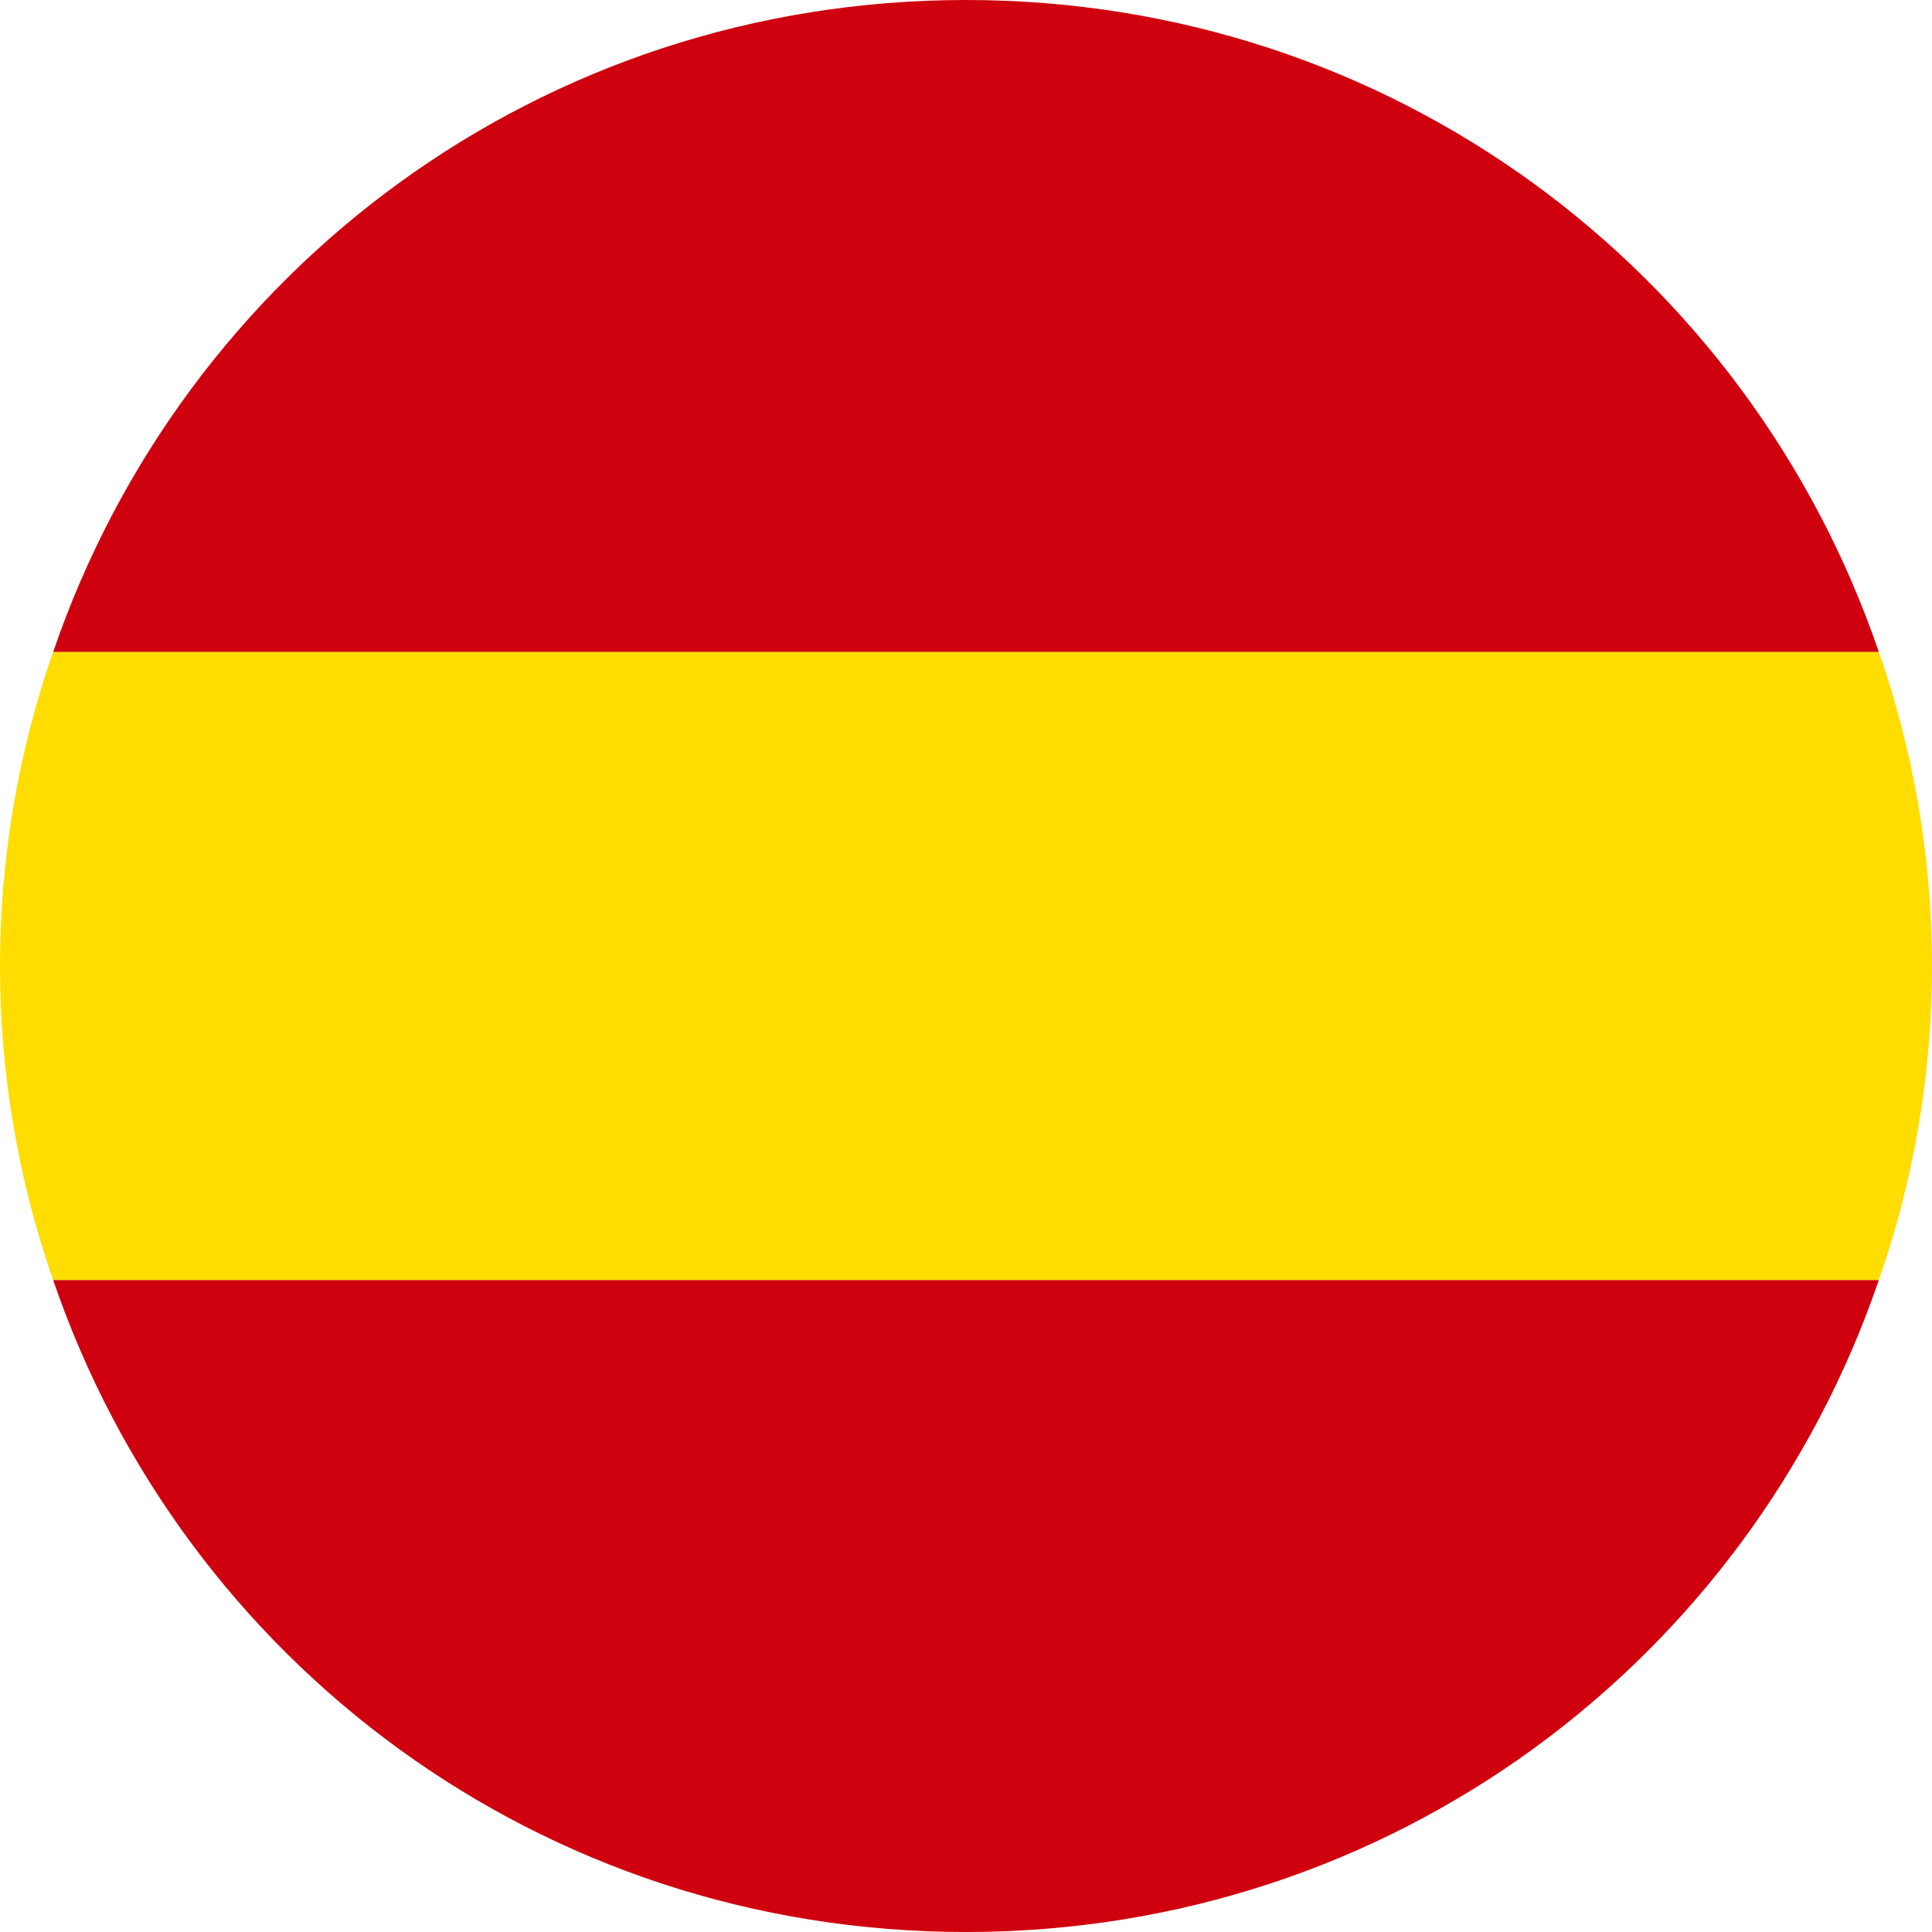
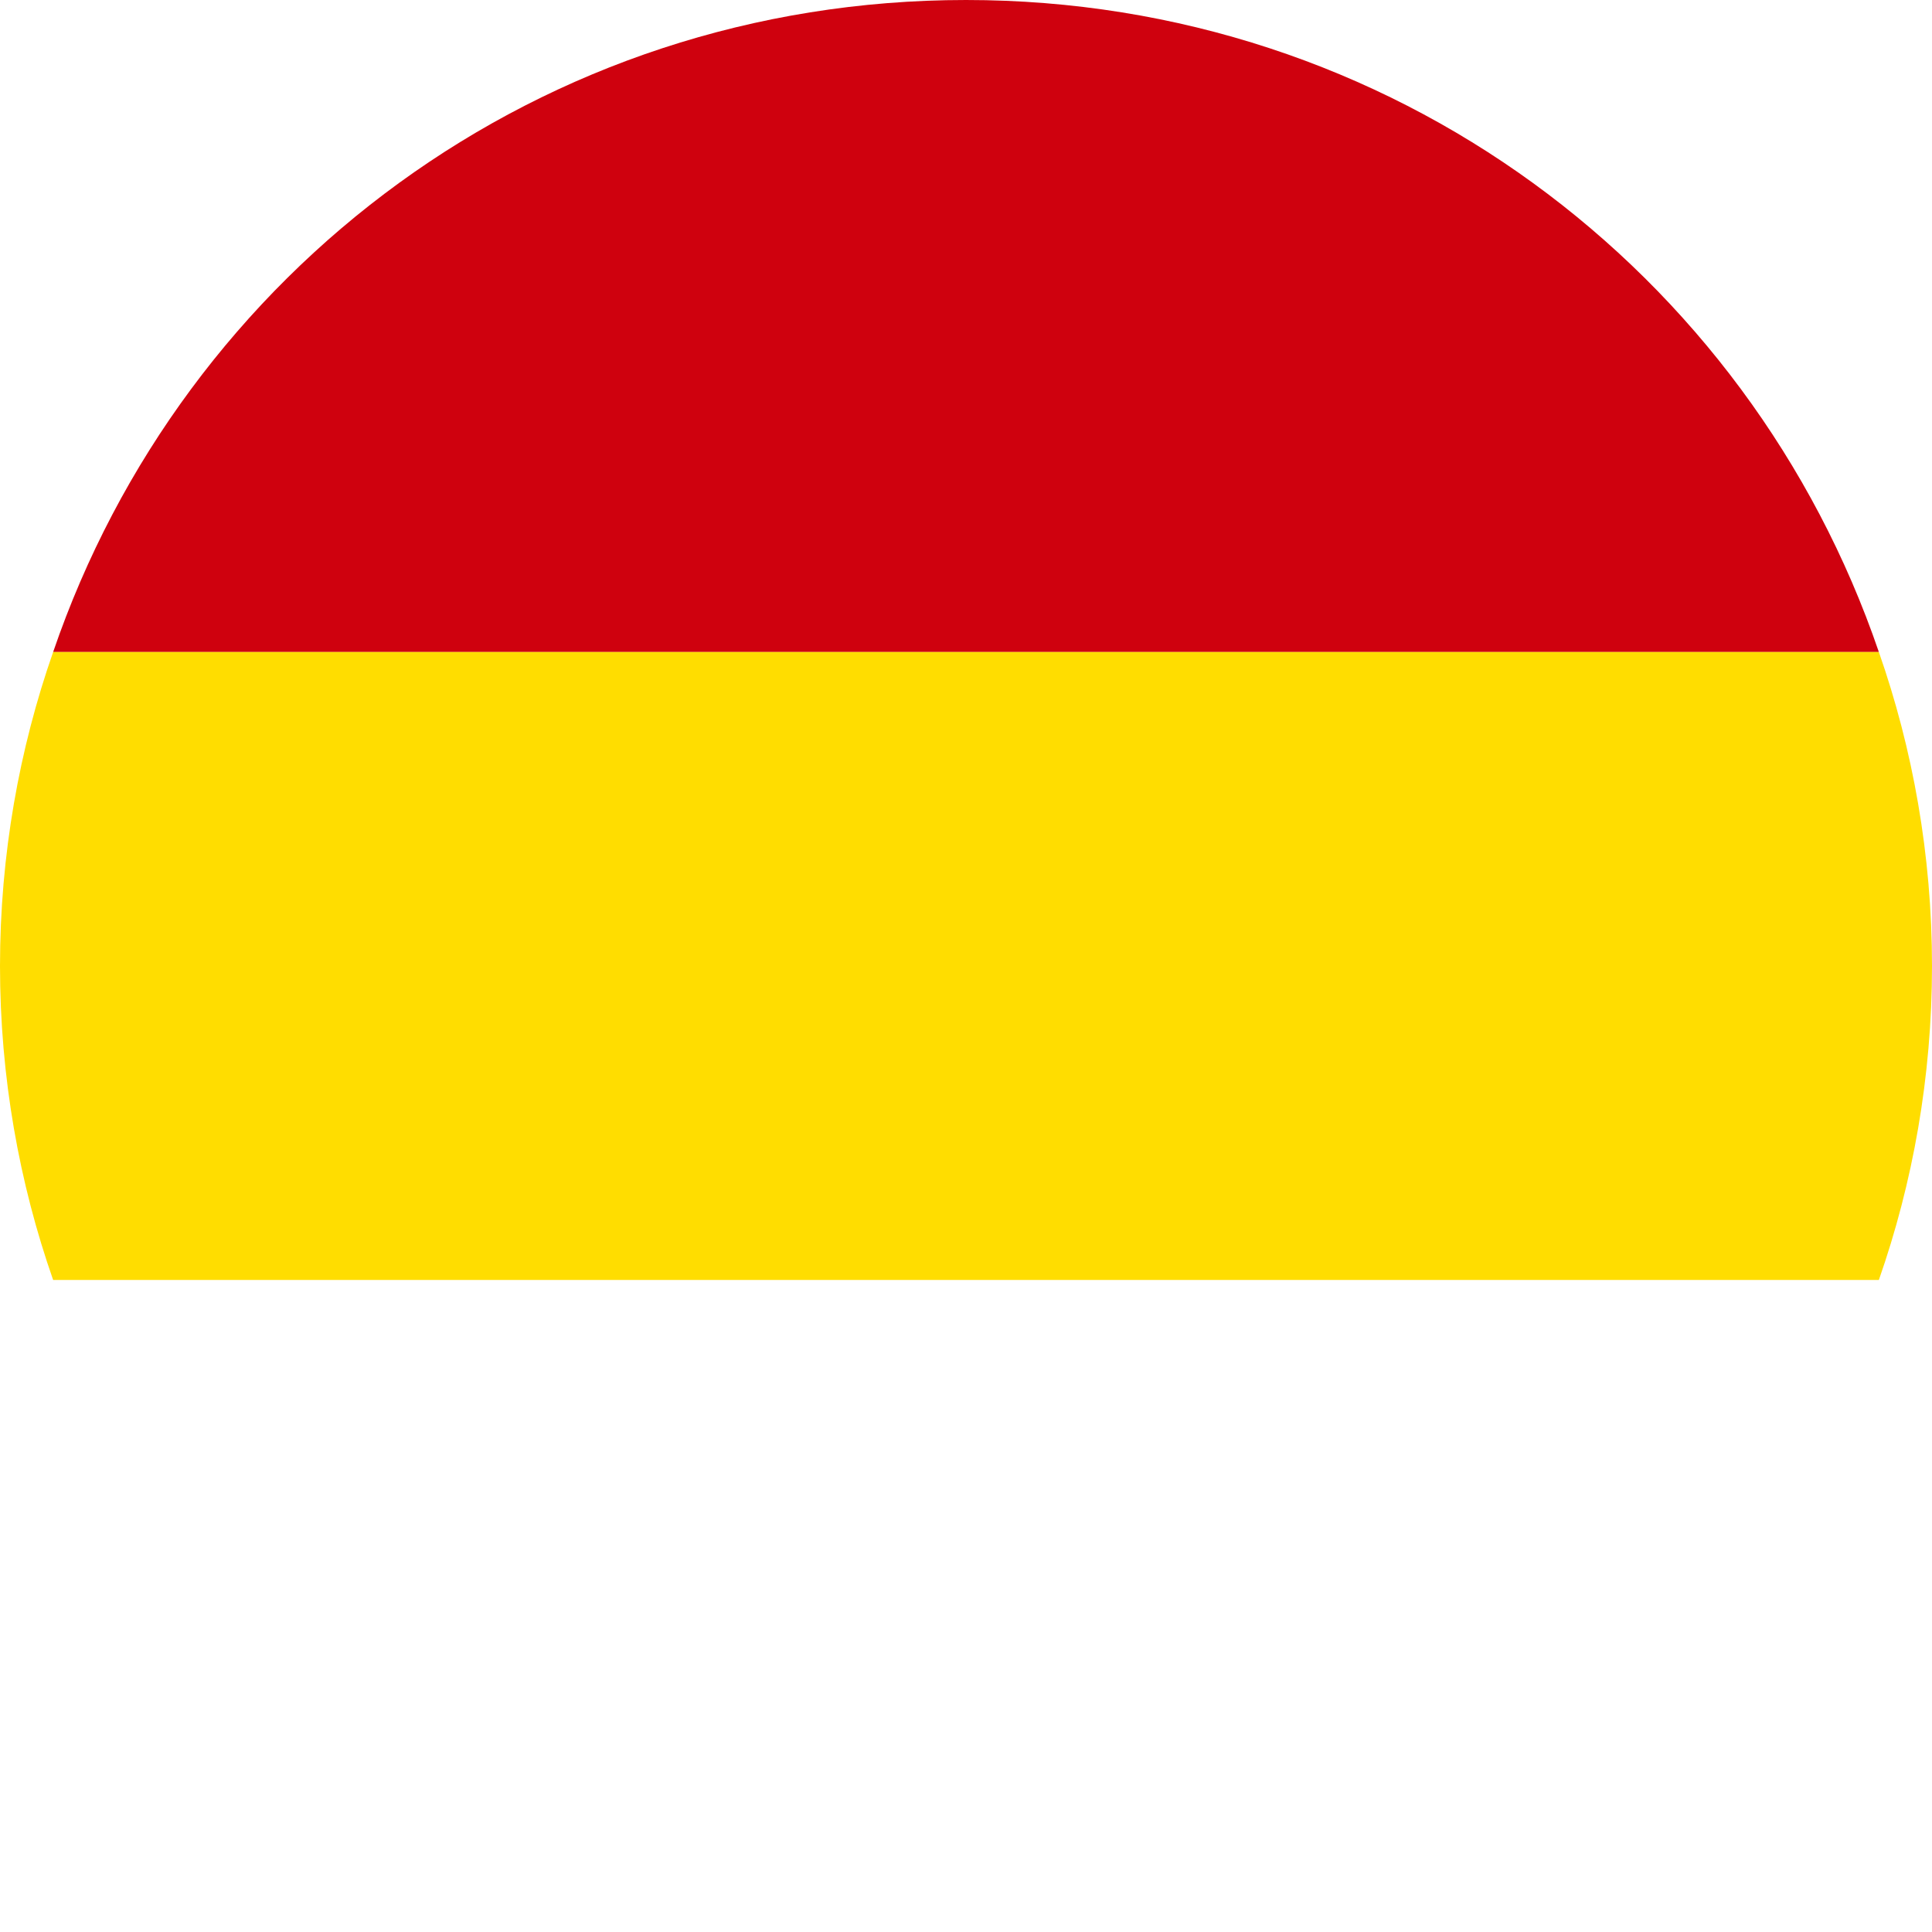
<svg xmlns="http://www.w3.org/2000/svg" version="1.1" id="Layer_1" x="0px" y="0px" viewBox="0 0 40 40" style="enable-background:new 0 0 40 40;" xml:space="preserve">
  <style type="text/css">
	.st0{fill:#CF010E;}
	.st1{fill:#FFDD00;}
</style>
  <g>
    <g>
-       <path class="st0" d="M1.1,26.5C3.8,34.4,11.2,40,20,40s16.2-5.6,18.9-13.5H1.1z" />
-     </g>
+       </g>
    <g>
-       <path class="st0" d="M38.9,13.5C36.2,5.6,28.8,0,20,0S3.8,5.6,1.1,13.5H38.9z" />
+       <path class="st0" d="M38.9,13.5C36.2,5.6,28.8,0,20,0S3.8,5.6,1.1,13.5H38.9" />
    </g>
  </g>
  <path class="st1" d="M0,20c0,2.3,0.4,4.5,1.1,6.5h37.8c0.7-2,1.1-4.2,1.1-6.5s-0.4-4.5-1.1-6.5H1.1C0.4,15.5,0,17.7,0,20z" />
</svg>